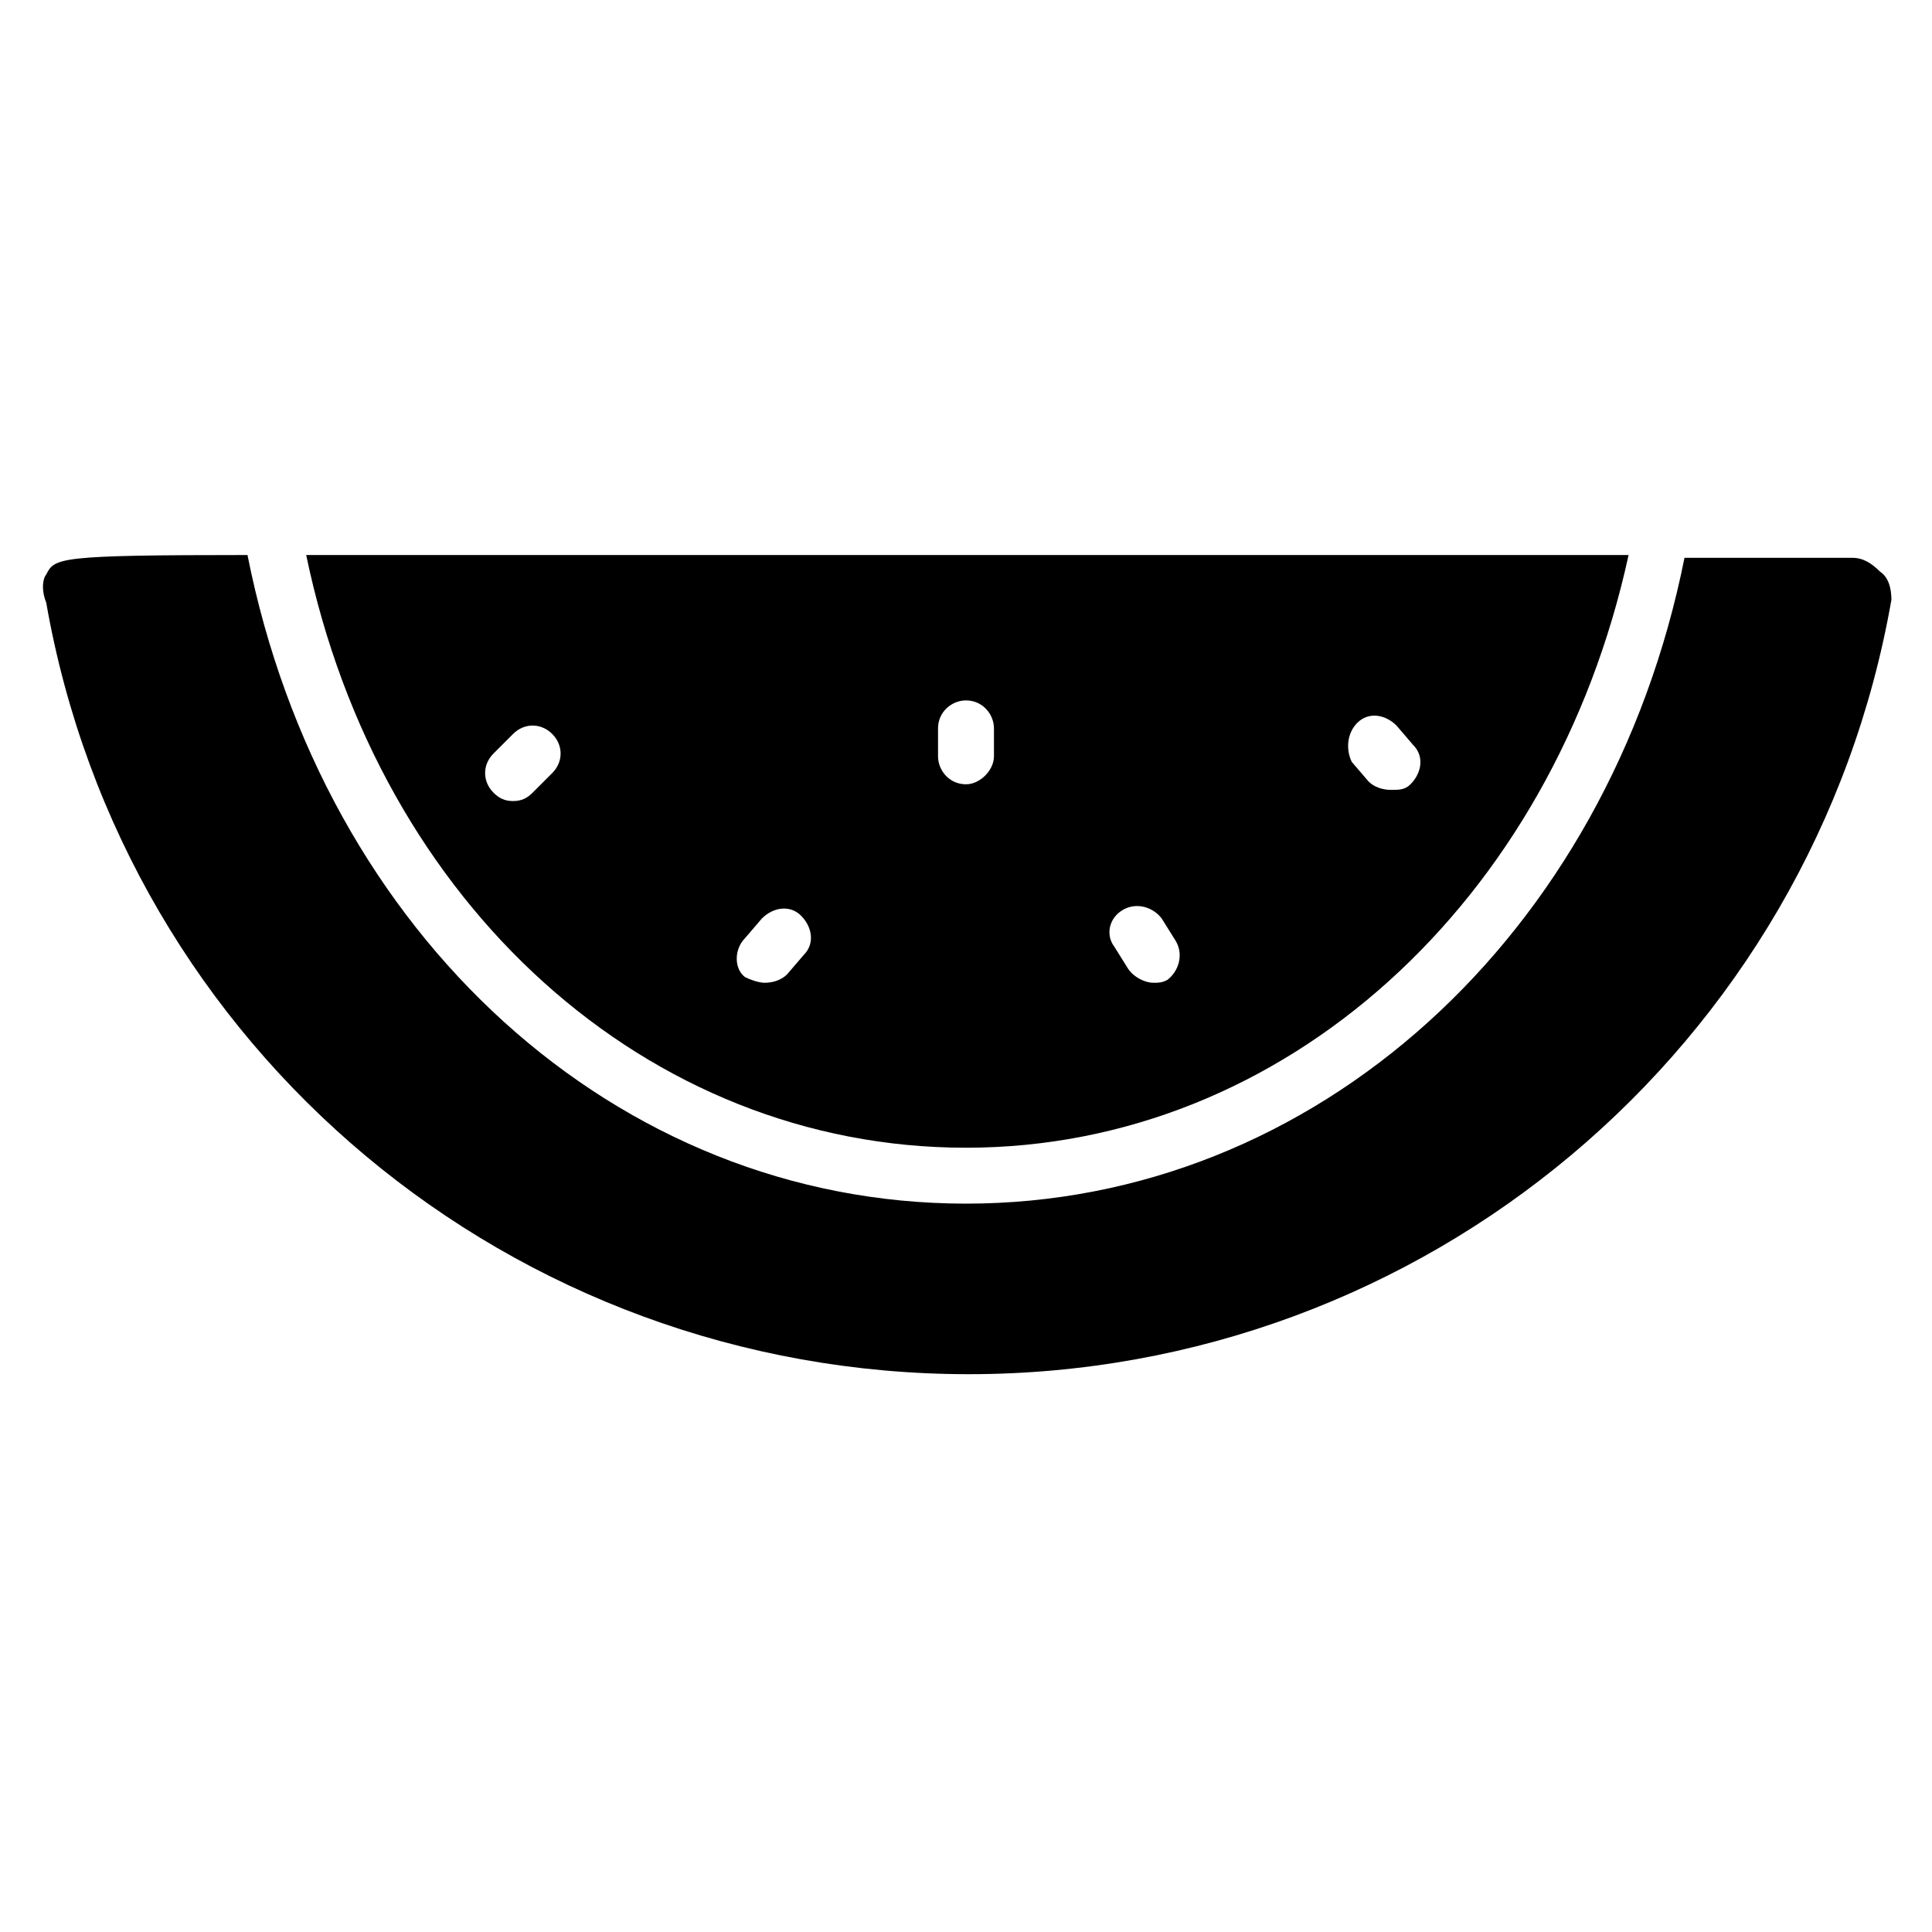
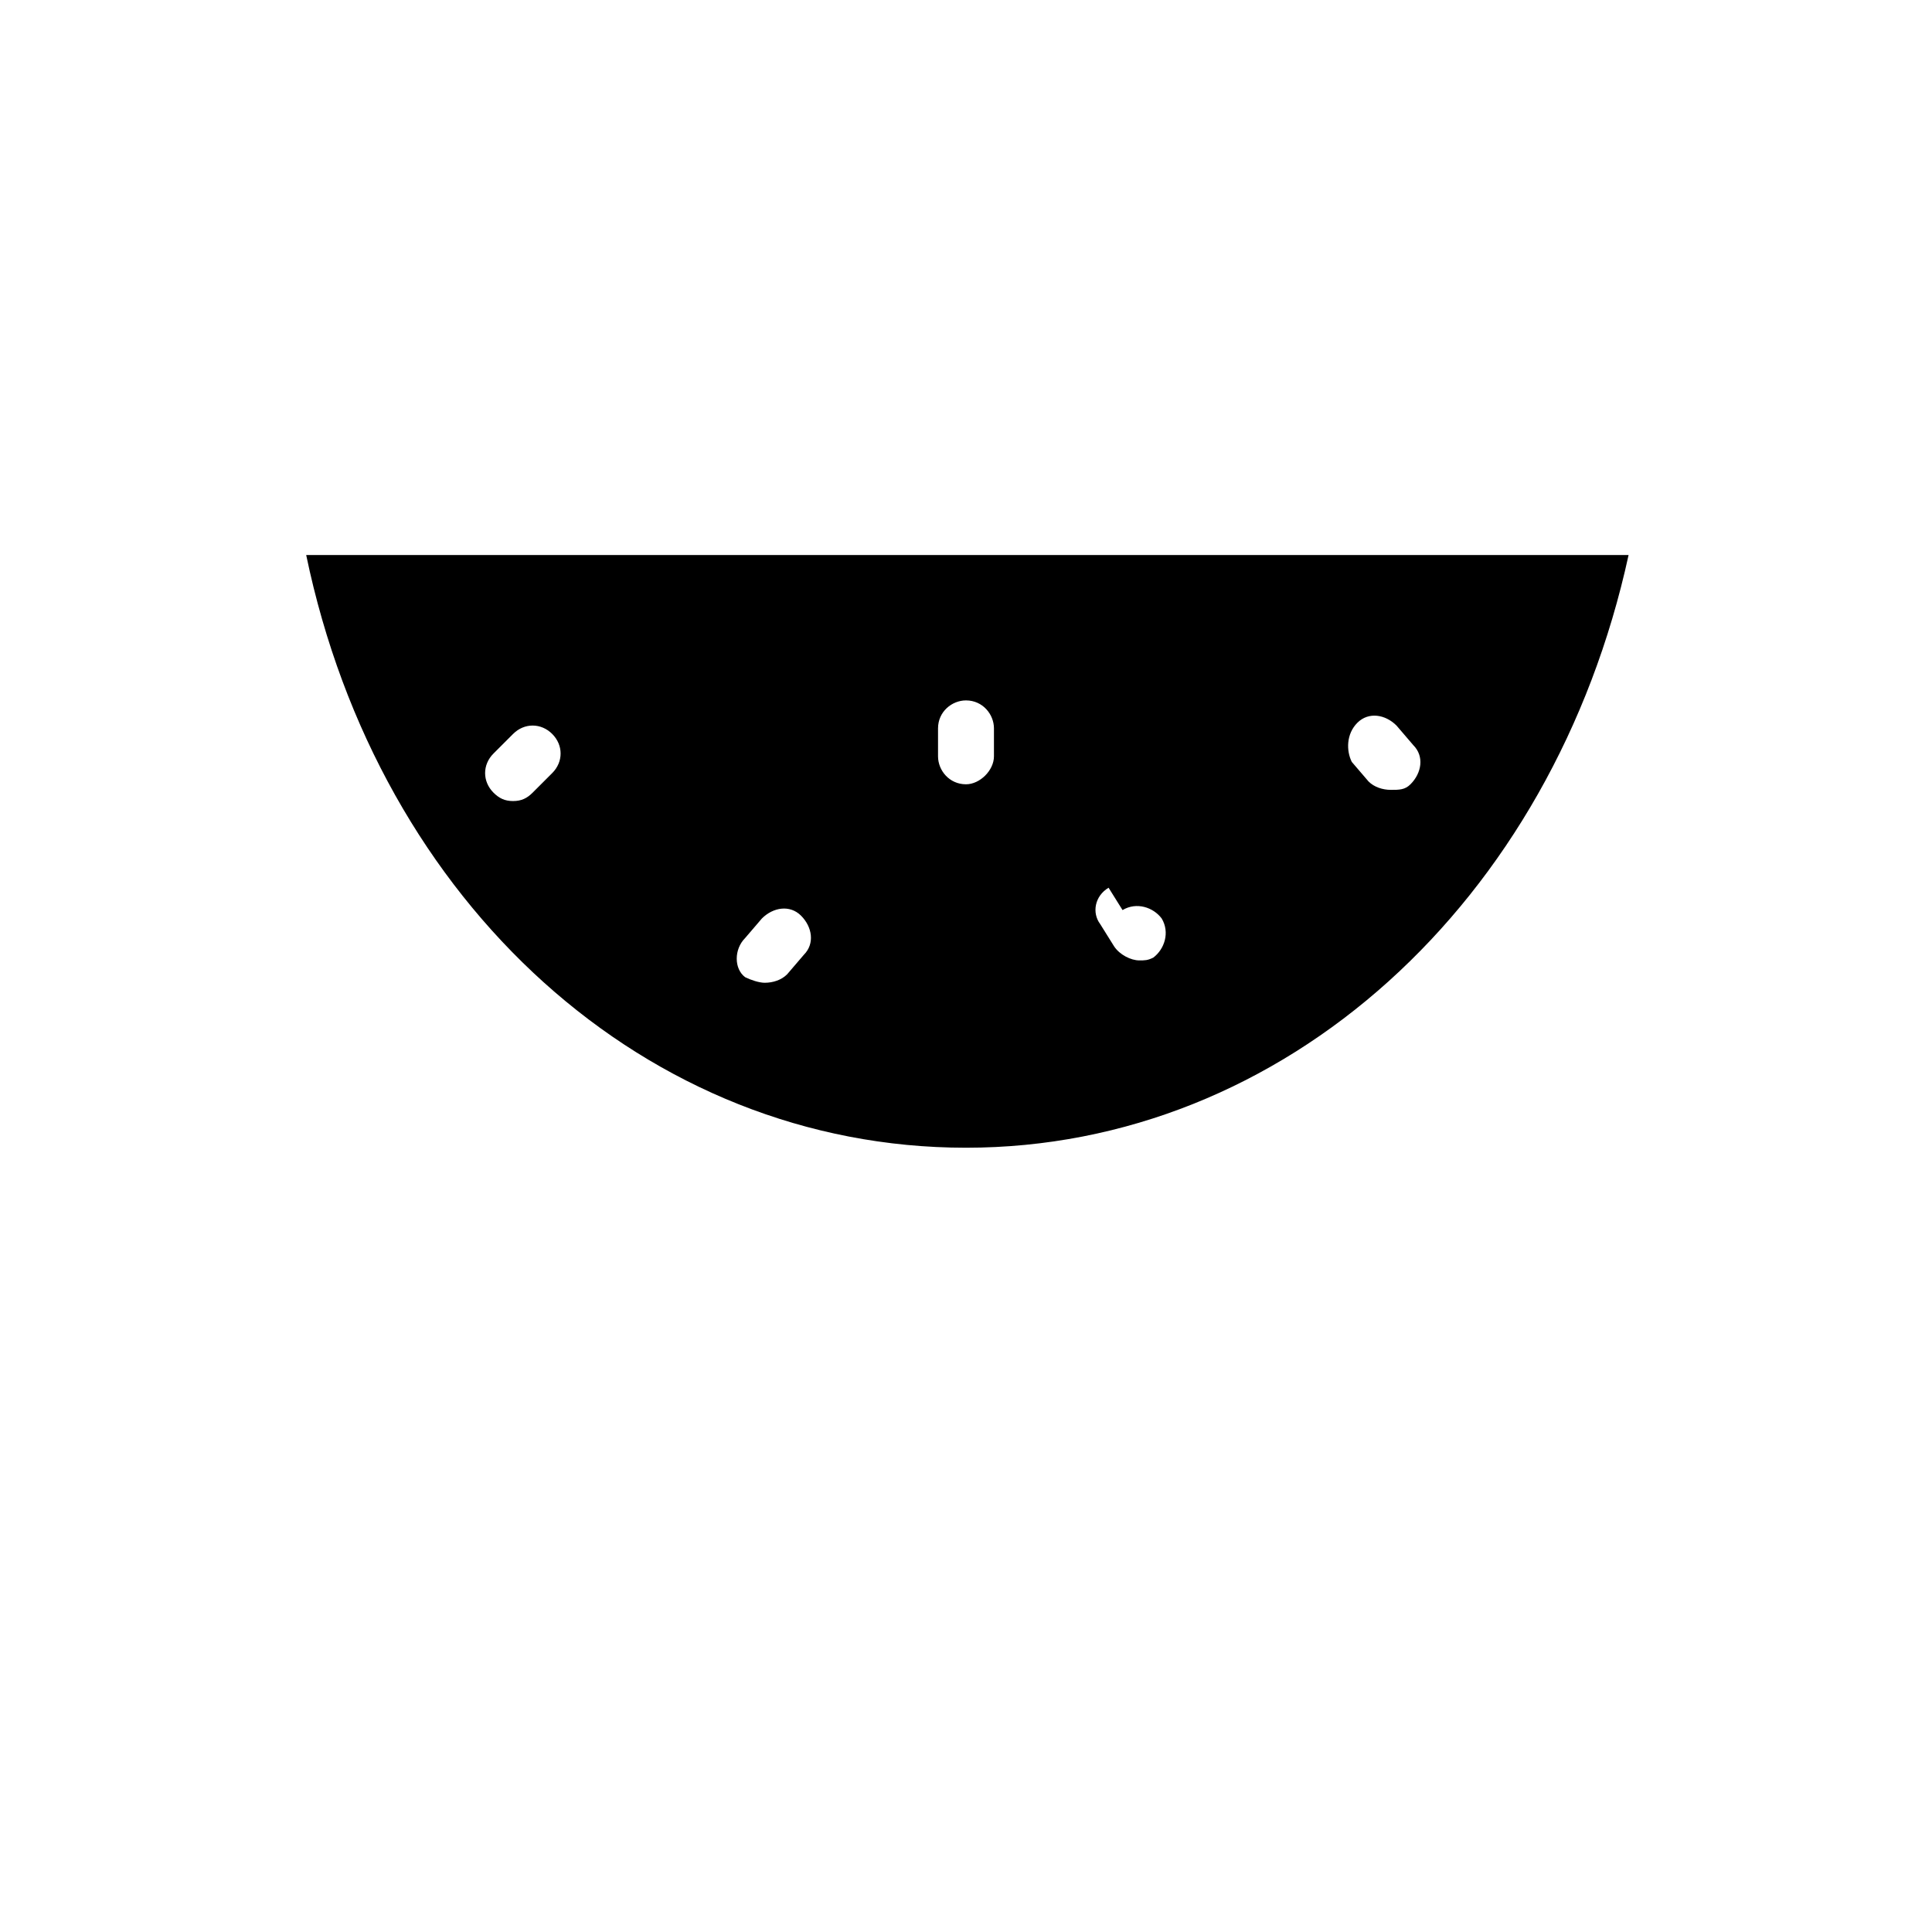
<svg xmlns="http://www.w3.org/2000/svg" fill="#000000" width="800px" height="800px" version="1.1" viewBox="144 144 512 512">
  <g>
-     <path d="m400 448.16c84.461 0 155.59-65.199 175.59-157.07h-238.57-91.871-20.004c19.262 92.613 90.387 157.07 174.85 157.07zm103.72-112.62c2.965-2.965 7.41-2.223 10.371 0.742l4.445 5.188c2.965 2.965 2.223 7.41-0.742 10.371-1.48 1.48-2.965 1.48-5.188 1.48s-4.445-0.742-5.926-2.223l-4.445-5.188c-1.477-2.961-1.477-7.406 1.484-10.371zm-62.234 49.641c3.703-2.223 8.148-0.742 10.371 2.223l3.703 5.926c2.223 3.703 0.742 8.148-2.223 10.371-1.48 0.742-2.223 0.742-3.703 0.742-2.223 0-5.188-1.48-6.668-3.703l-3.703-5.926c-2.223-2.965-1.48-7.41 2.223-9.633zm-48.898-48.156c0-4.445 3.703-7.41 7.41-7.41 4.445 0 7.41 3.703 7.41 7.41v7.41c0 3.703-3.703 7.41-7.41 7.41-4.445 0-7.41-3.703-7.41-7.41zm-51.121 55.566 4.445-5.188c2.965-2.965 7.41-3.703 10.371-0.742 2.965 2.965 3.703 7.41 0.742 10.371l-4.445 5.188c-1.48 1.48-3.703 2.223-5.926 2.223-1.48 0-3.703-0.742-5.188-1.48-2.965-2.223-2.965-7.406 0-10.371zm-61.496-36.305c-2.223 0-3.703-0.742-5.188-2.223-2.965-2.965-2.965-7.41 0-10.371l5.188-5.188c2.965-2.965 7.41-2.965 10.371 0 2.965 2.965 2.965 7.41 0 10.371l-5.188 5.188c-1.477 1.48-2.961 2.223-5.184 2.223z" />
-     <path d="m642.27 295.53c-2.223-2.223-4.445-3.703-7.41-3.703h-44.453c-20.004 100.02-97.801 171.15-190.41 171.15-92.613 0-170.41-71.125-190.41-171.89-50.383 0-51.121 0.742-53.344 5.188-0.742 0.742-1.48 3.703 0 7.41 20.746 118.54 123.73 204.49 244.5 204.49 120.77 0 223.75-86.684 244.5-205.23-0.004-2.973-0.742-5.934-2.965-7.418z" />
+     <path d="m400 448.16c84.461 0 155.59-65.199 175.59-157.07h-238.57-91.871-20.004c19.262 92.613 90.387 157.07 174.85 157.07zm103.72-112.62c2.965-2.965 7.41-2.223 10.371 0.742l4.445 5.188c2.965 2.965 2.223 7.41-0.742 10.371-1.48 1.48-2.965 1.48-5.188 1.48s-4.445-0.742-5.926-2.223l-4.445-5.188c-1.477-2.961-1.477-7.406 1.484-10.371zm-62.234 49.641c3.703-2.223 8.148-0.742 10.371 2.223c2.223 3.703 0.742 8.148-2.223 10.371-1.48 0.742-2.223 0.742-3.703 0.742-2.223 0-5.188-1.48-6.668-3.703l-3.703-5.926c-2.223-2.965-1.48-7.41 2.223-9.633zm-48.898-48.156c0-4.445 3.703-7.41 7.41-7.41 4.445 0 7.41 3.703 7.41 7.41v7.41c0 3.703-3.703 7.41-7.41 7.41-4.445 0-7.41-3.703-7.41-7.41zm-51.121 55.566 4.445-5.188c2.965-2.965 7.41-3.703 10.371-0.742 2.965 2.965 3.703 7.41 0.742 10.371l-4.445 5.188c-1.48 1.48-3.703 2.223-5.926 2.223-1.48 0-3.703-0.742-5.188-1.48-2.965-2.223-2.965-7.406 0-10.371zm-61.496-36.305c-2.223 0-3.703-0.742-5.188-2.223-2.965-2.965-2.965-7.41 0-10.371l5.188-5.188c2.965-2.965 7.41-2.965 10.371 0 2.965 2.965 2.965 7.41 0 10.371l-5.188 5.188c-1.477 1.48-2.961 2.223-5.184 2.223z" />
  </g>
</svg>